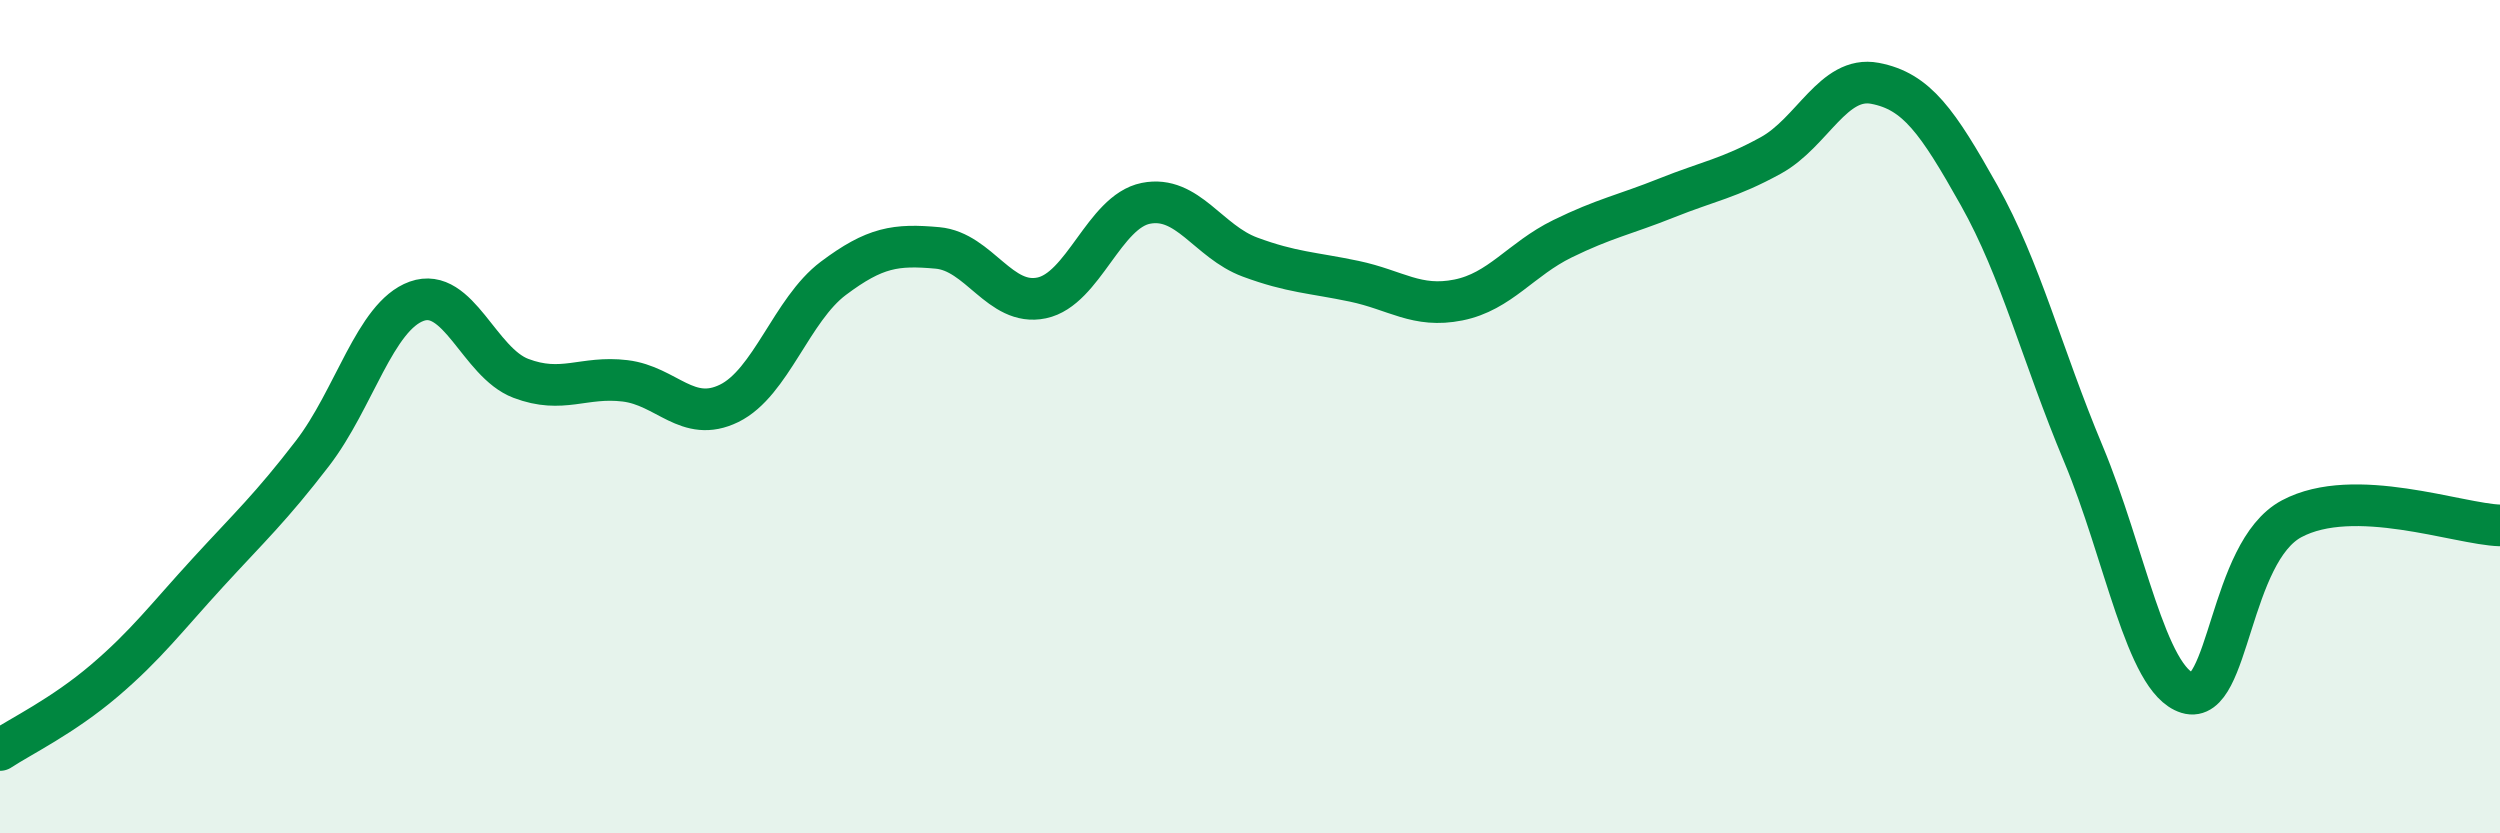
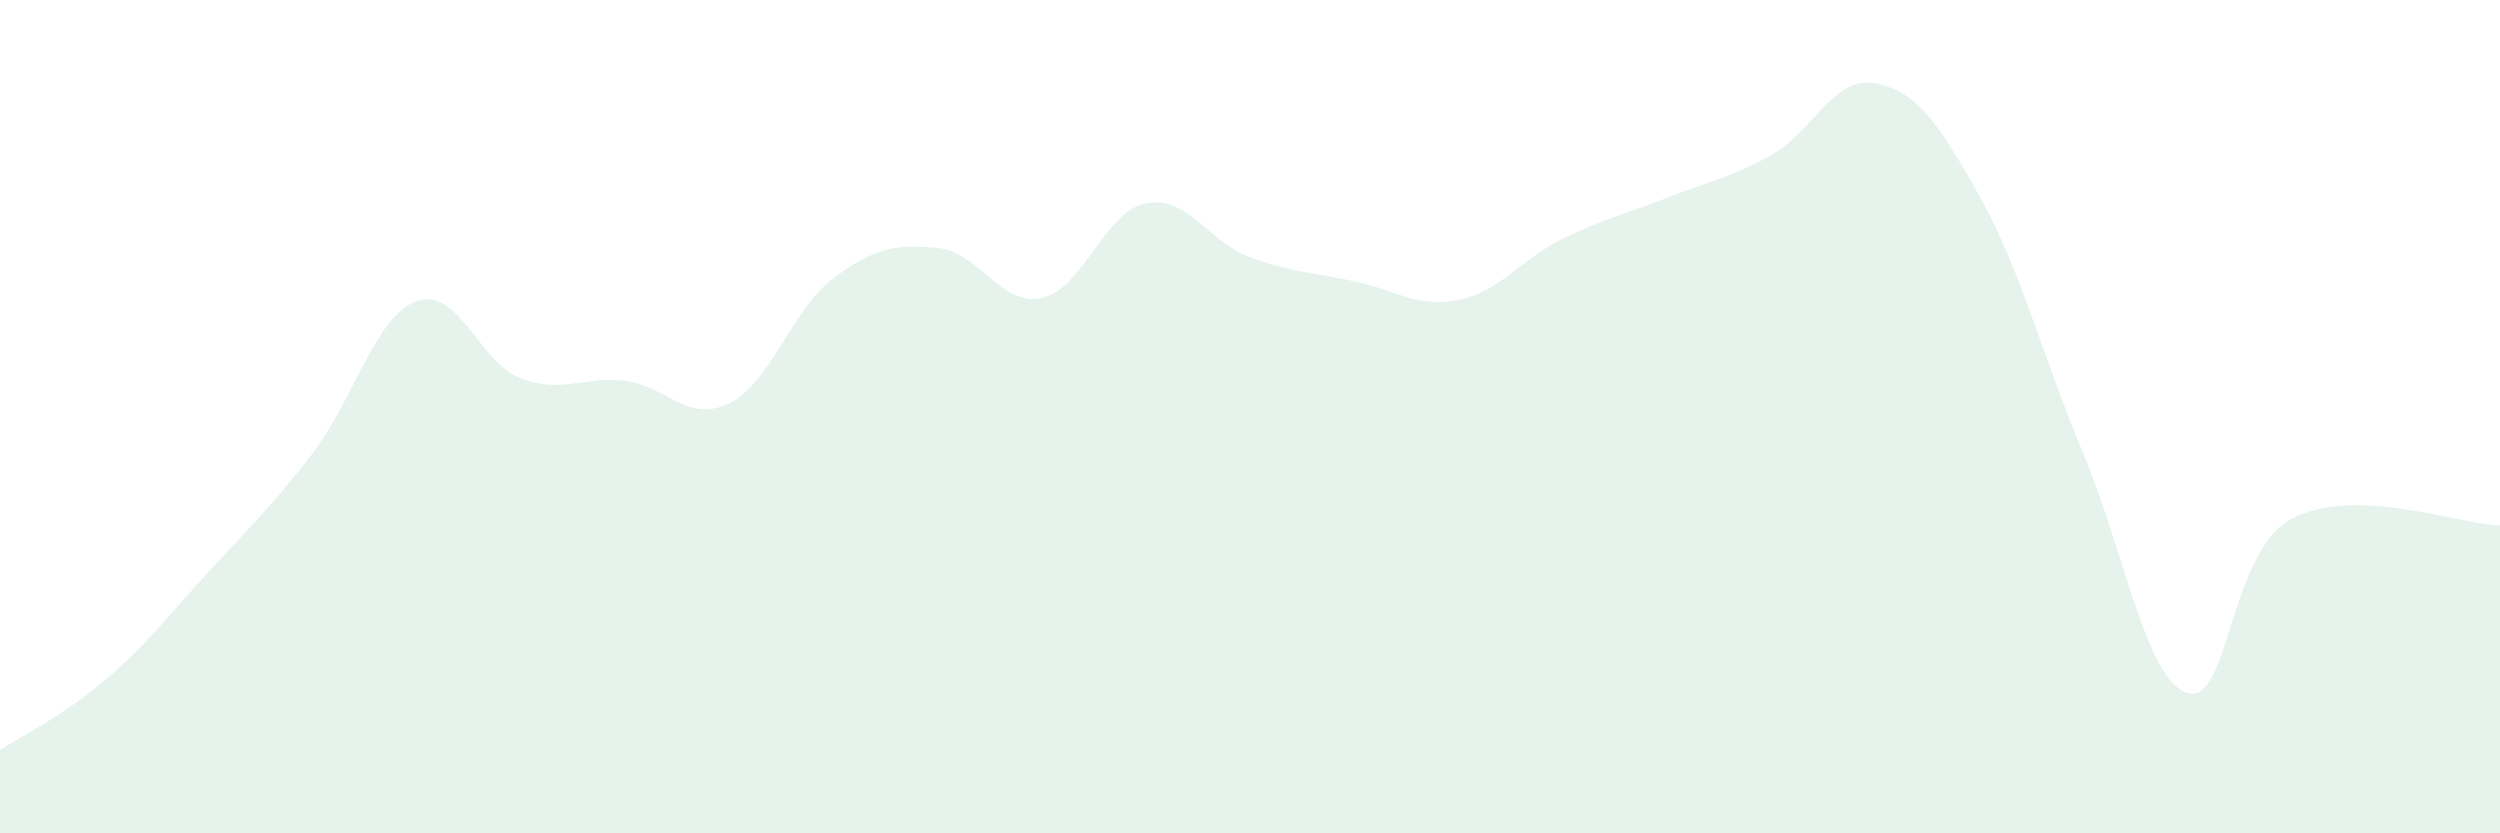
<svg xmlns="http://www.w3.org/2000/svg" width="60" height="20" viewBox="0 0 60 20">
  <path d="M 0,18 C 0.5,17.67 1.5,17.19 2.5,16.34 C 3.5,15.49 4,14.82 5,13.73 C 6,12.64 6.5,12.18 7.5,10.88 C 8.5,9.58 9,7.59 10,7.23 C 11,6.87 11.5,8.7 12.5,9.08 C 13.5,9.46 14,9.02 15,9.14 C 16,9.26 16.5,10.17 17.5,9.68 C 18.5,9.19 19,7.43 20,6.68 C 21,5.93 21.5,5.86 22.5,5.95 C 23.5,6.04 24,7.36 25,7.15 C 26,6.94 26.5,5.08 27.5,4.88 C 28.5,4.68 29,5.8 30,6.17 C 31,6.54 31.5,6.54 32.5,6.75 C 33.5,6.96 34,7.4 35,7.2 C 36,7 36.5,6.22 37.5,5.73 C 38.5,5.24 39,5.15 40,4.75 C 41,4.35 41.5,4.28 42.5,3.73 C 43.5,3.18 44,1.81 45,2 C 46,2.19 46.5,2.91 47.5,4.69 C 48.5,6.47 49,8.5 50,10.89 C 51,13.28 51.5,16.32 52.5,16.63 C 53.5,16.94 53.5,13.25 55,12.45 C 56.5,11.65 59,12.58 60,12.61L60 20L0 20Z" fill="#008740" opacity="0.1" stroke-linecap="round" stroke-linejoin="round" />
-   <path d="M 0,18 C 0.5,17.67 1.5,17.19 2.5,16.34 C 3.5,15.49 4,14.82 5,13.73 C 6,12.64 6.5,12.18 7.5,10.88 C 8.5,9.58 9,7.59 10,7.23 C 11,6.87 11.5,8.7 12.5,9.08 C 13.5,9.46 14,9.02 15,9.14 C 16,9.26 16.5,10.17 17.5,9.68 C 18.5,9.19 19,7.43 20,6.68 C 21,5.93 21.5,5.86 22.5,5.95 C 23.5,6.04 24,7.36 25,7.15 C 26,6.94 26.5,5.08 27.5,4.88 C 28.5,4.68 29,5.8 30,6.17 C 31,6.54 31.5,6.54 32.5,6.75 C 33.5,6.96 34,7.4 35,7.2 C 36,7 36.5,6.22 37.5,5.73 C 38.5,5.24 39,5.15 40,4.75 C 41,4.35 41.5,4.28 42.5,3.73 C 43.5,3.18 44,1.81 45,2 C 46,2.19 46.5,2.91 47.5,4.69 C 48.5,6.47 49,8.5 50,10.89 C 51,13.28 51.5,16.32 52.5,16.63 C 53.5,16.94 53.5,13.25 55,12.45 C 56.5,11.65 59,12.58 60,12.61" stroke="#008740" stroke-width="1" fill="none" stroke-linecap="round" stroke-linejoin="round" />
</svg>